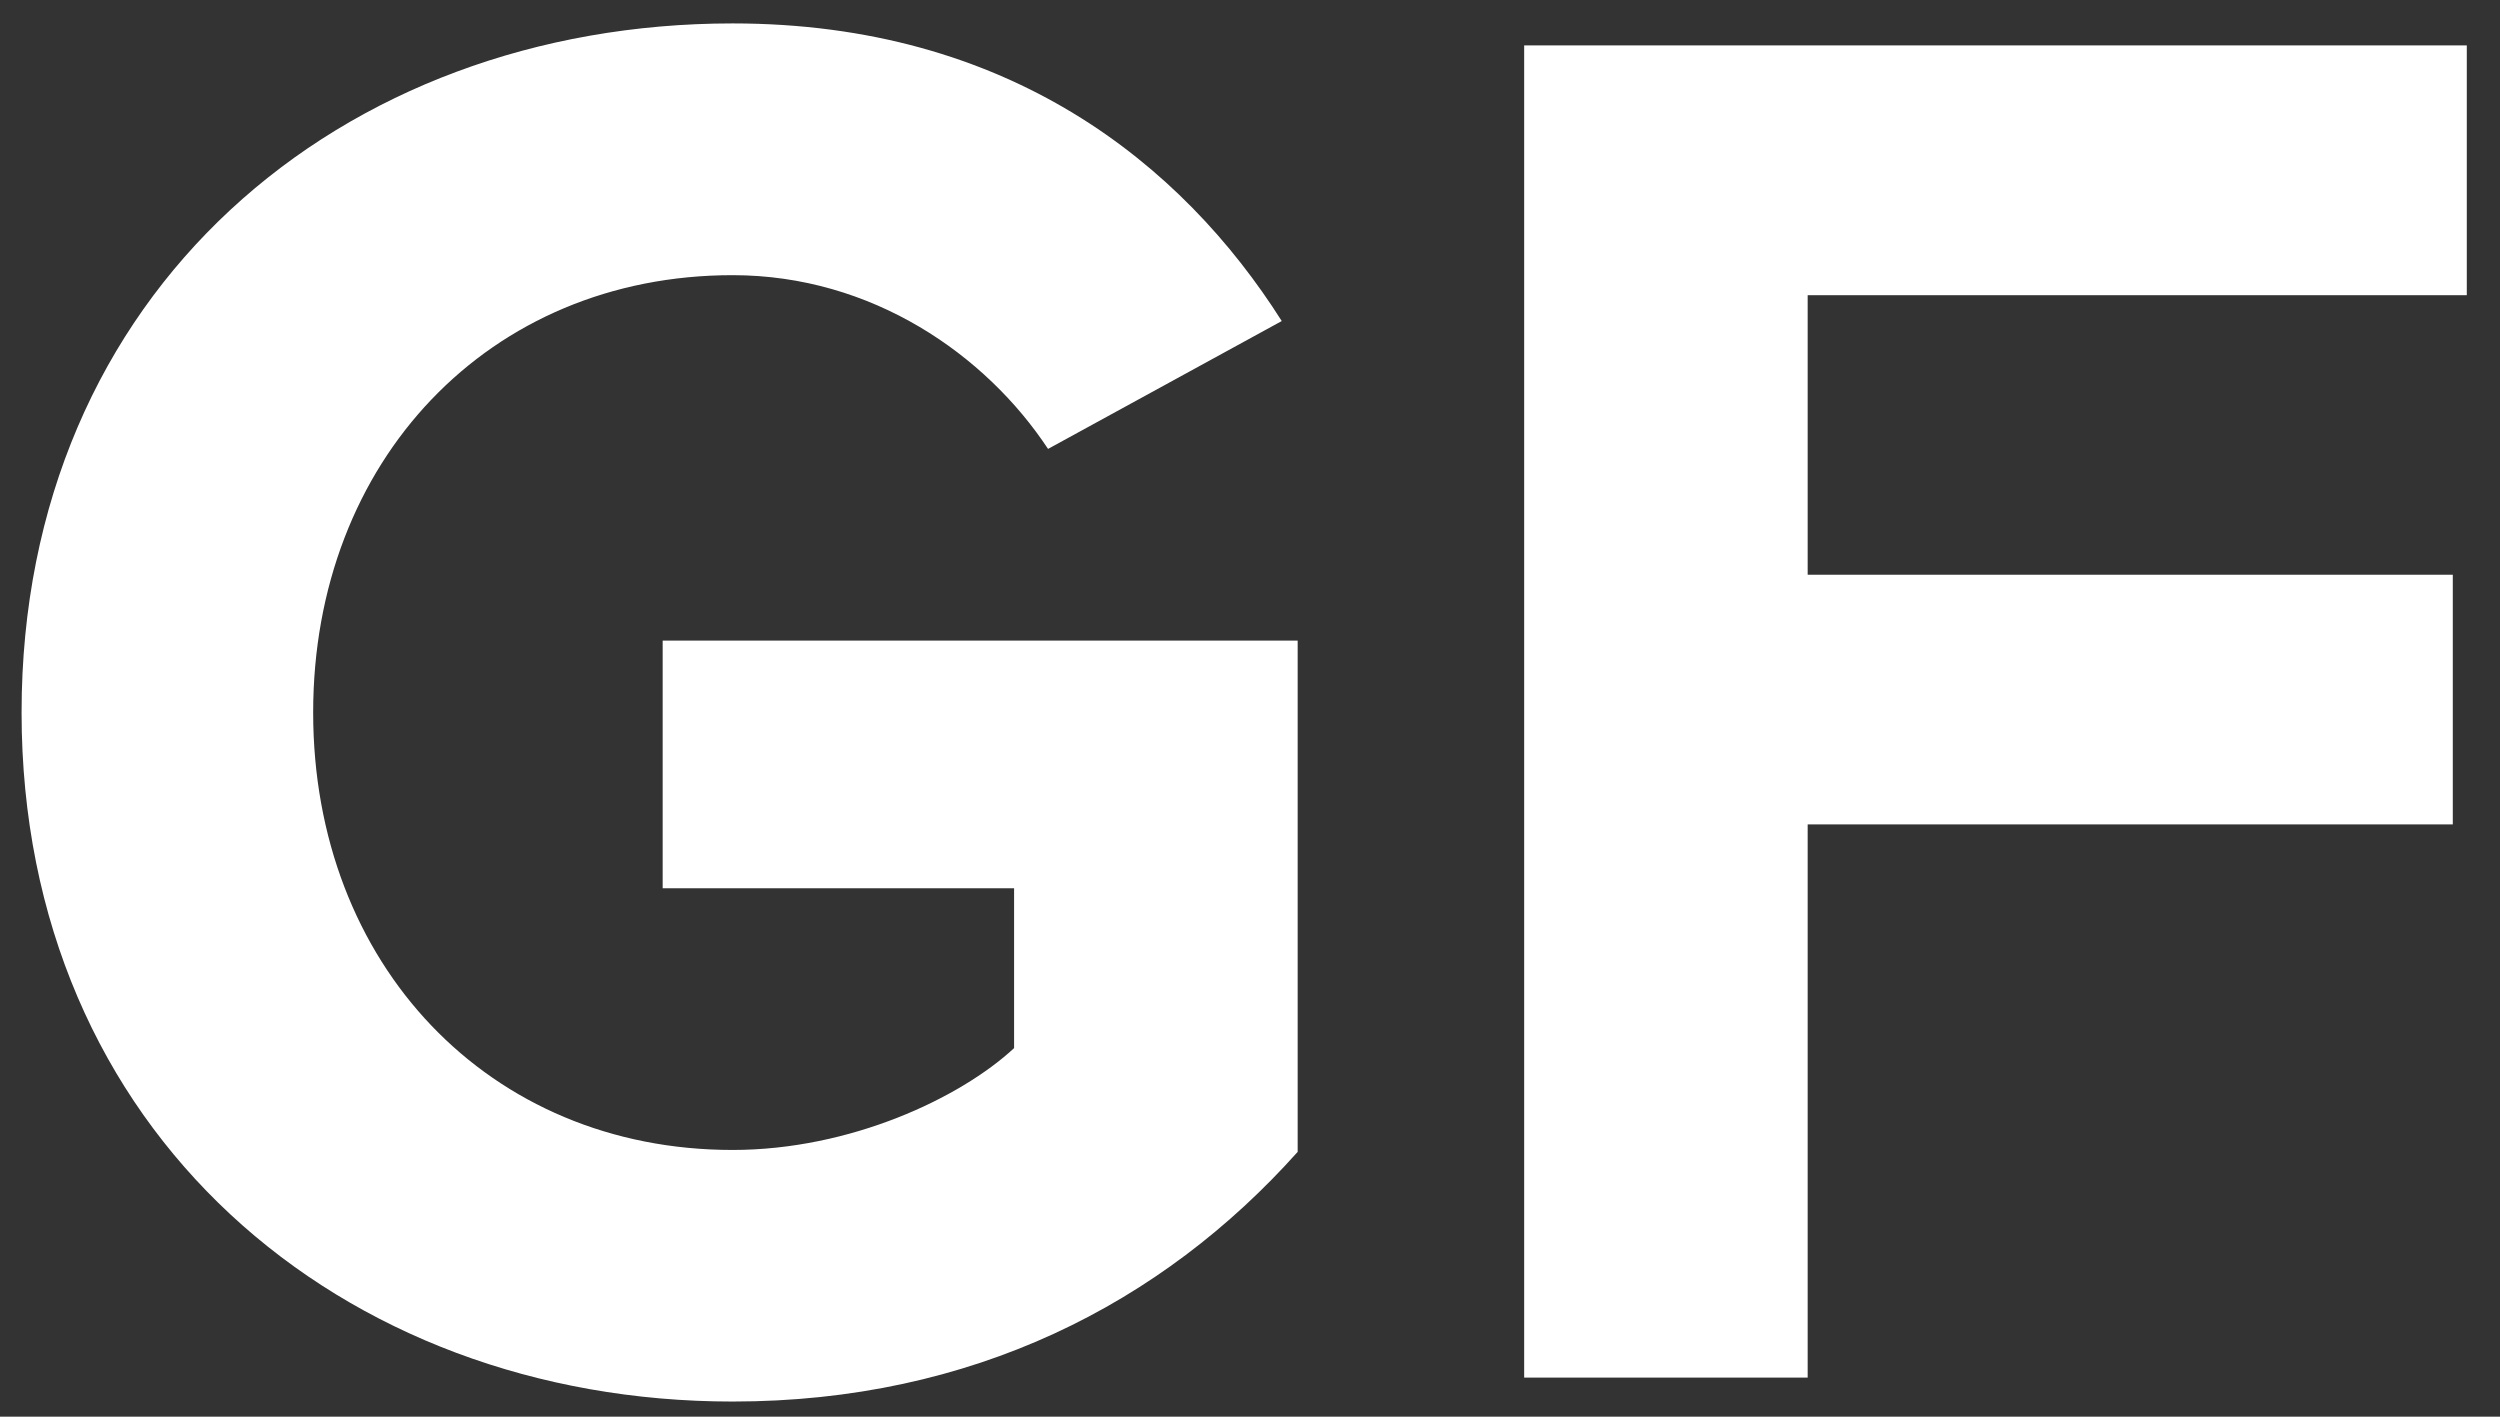
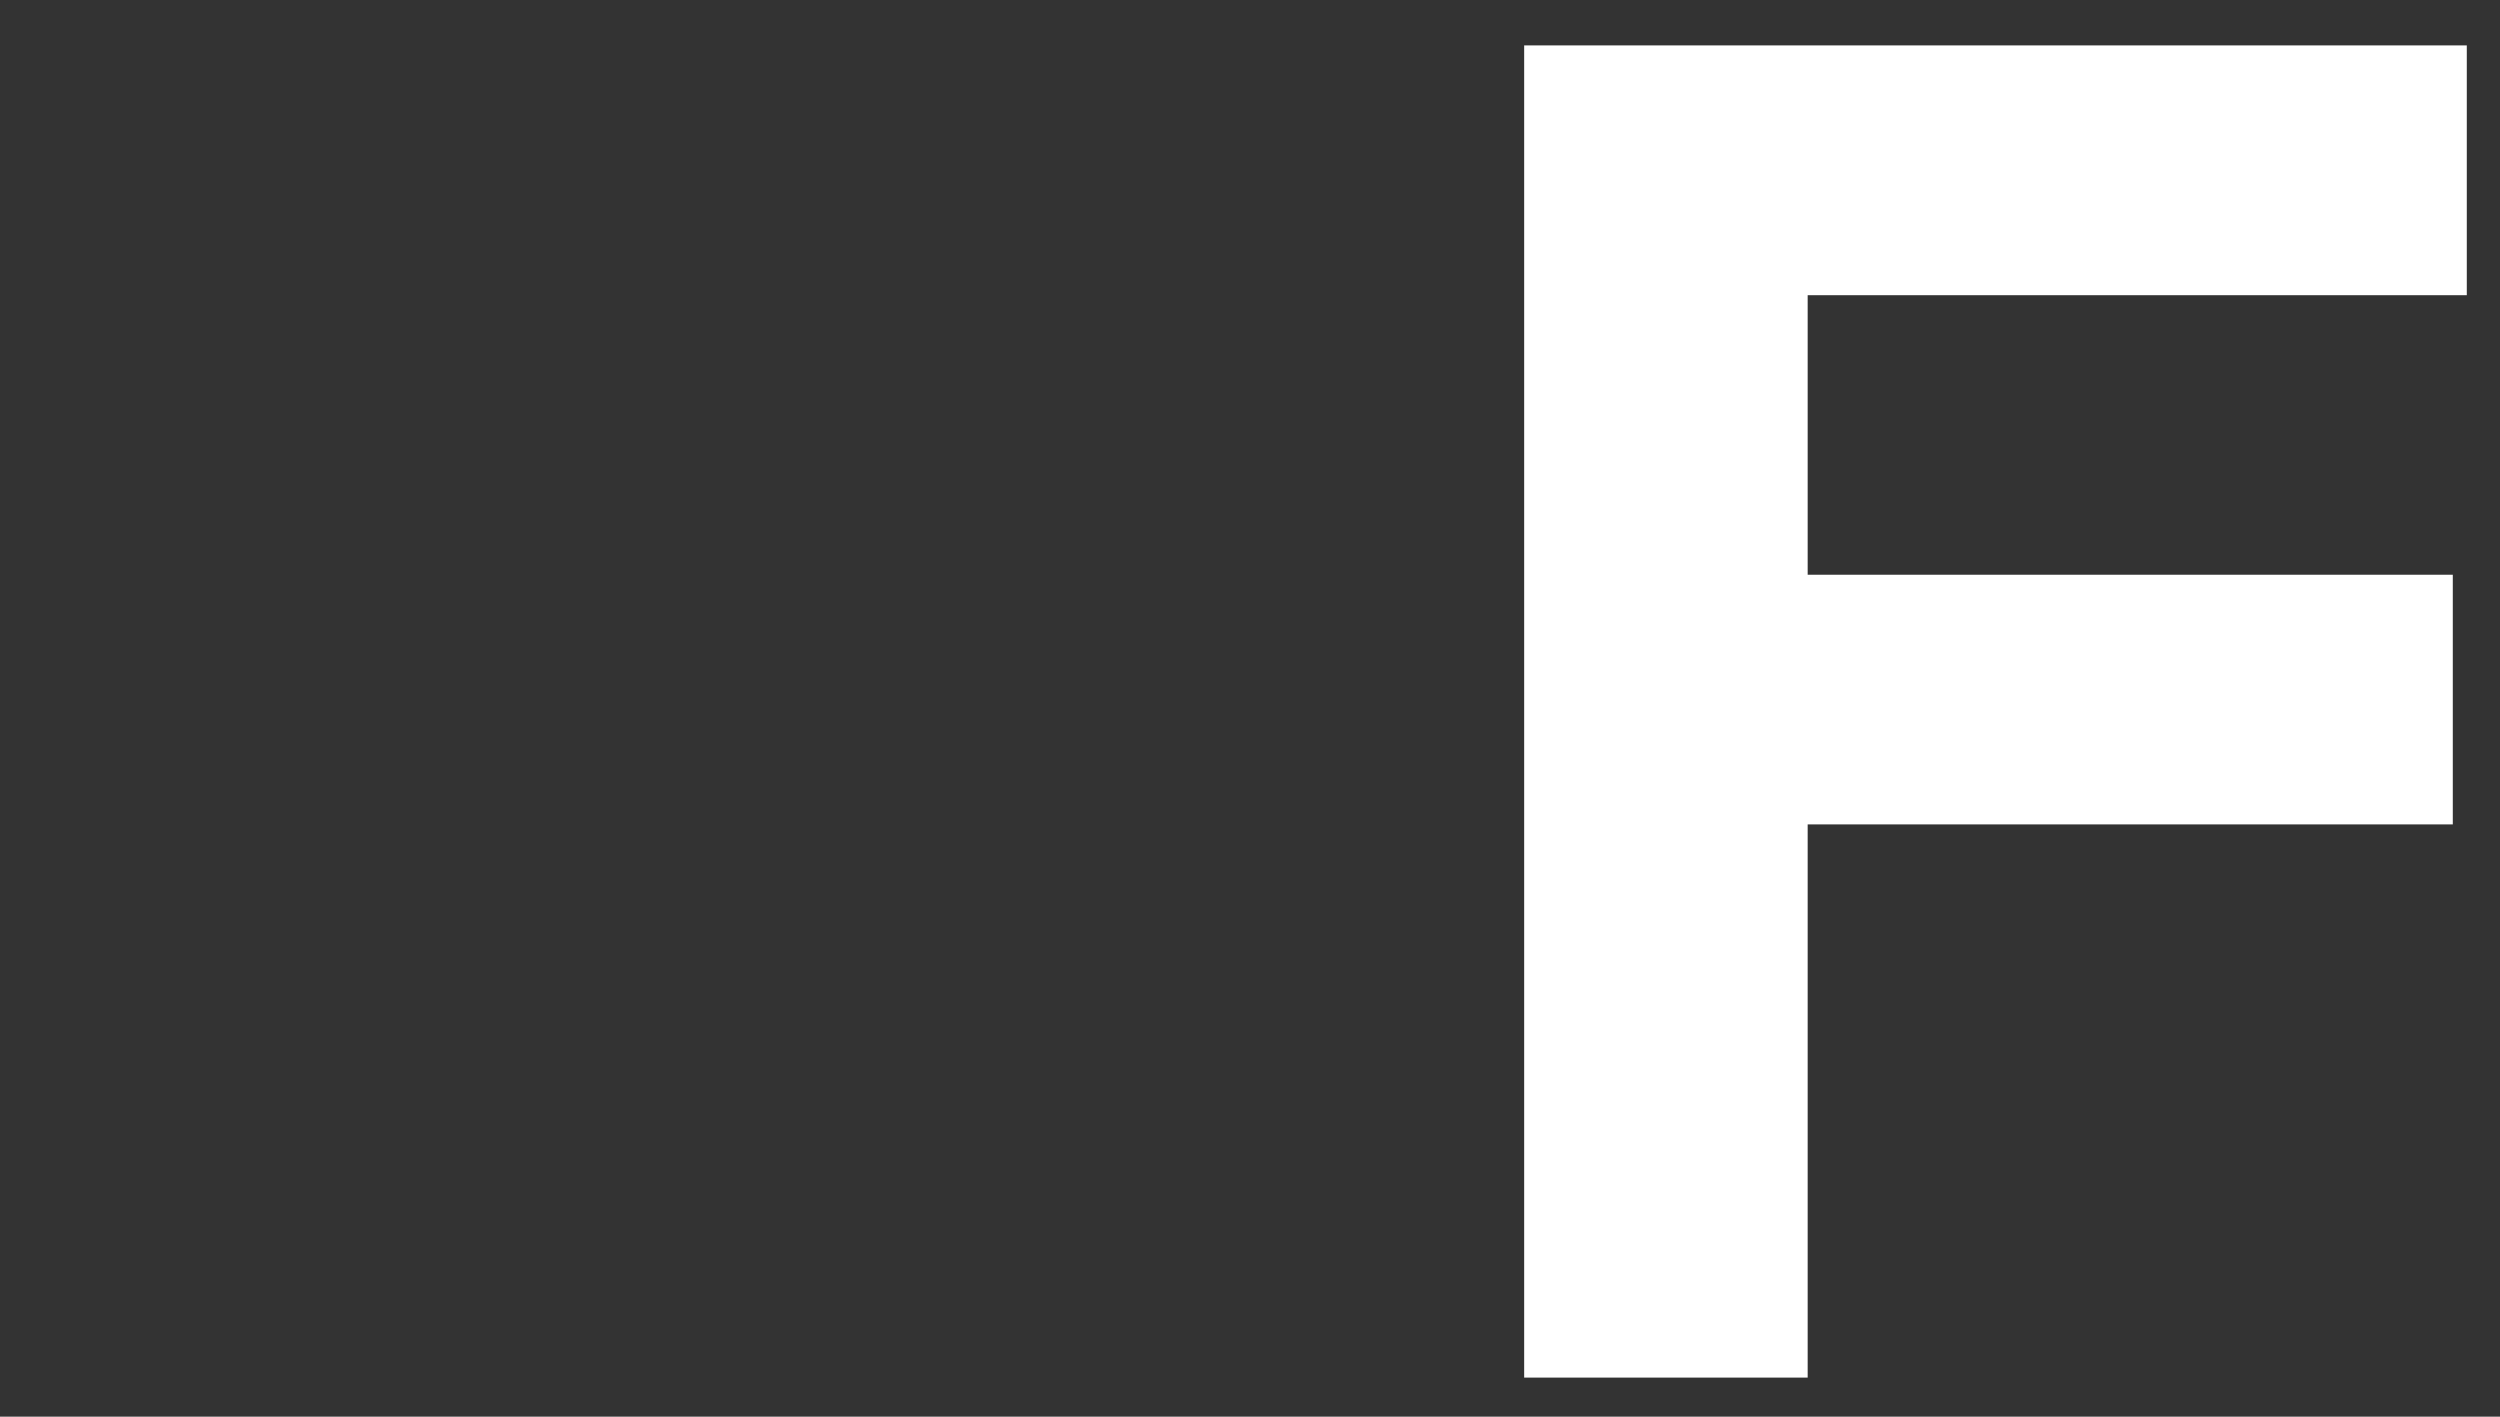
<svg xmlns="http://www.w3.org/2000/svg" width="60" height="34" viewBox="0 0 60 34">
  <rect x="0" y="0" width="60" height="34" fill="#333333" stroke="none" />
  <g>
    <g>
      <g>
-         <path fill="#fff" d="M.518 17.1C.518 6.988 8.187.562 17.582.562c6.615 0 10.783 3.358 13.18 7.143l-5.609 3.069c-1.487-2.253-4.219-4.17-7.571-4.17-5.85 0-10.066 4.458-10.066 10.496 0 6.042 4.215 10.499 10.066 10.499 2.825 0 5.464-1.246 6.756-2.444v-3.836h-8.434v-5.944h15.24v12.27c-3.258 3.646-7.813 5.992-13.562 5.992C8.187 33.637.518 27.165.518 17.1z" />
-       </g>
+         </g>
      <g>
        <path fill="#fff" d="M36.58 33.063V1.09h22.623v5.995H43.384v6.709h15.483v5.991H43.384v13.278z" />
      </g>
    </g>
  </g>
</svg>